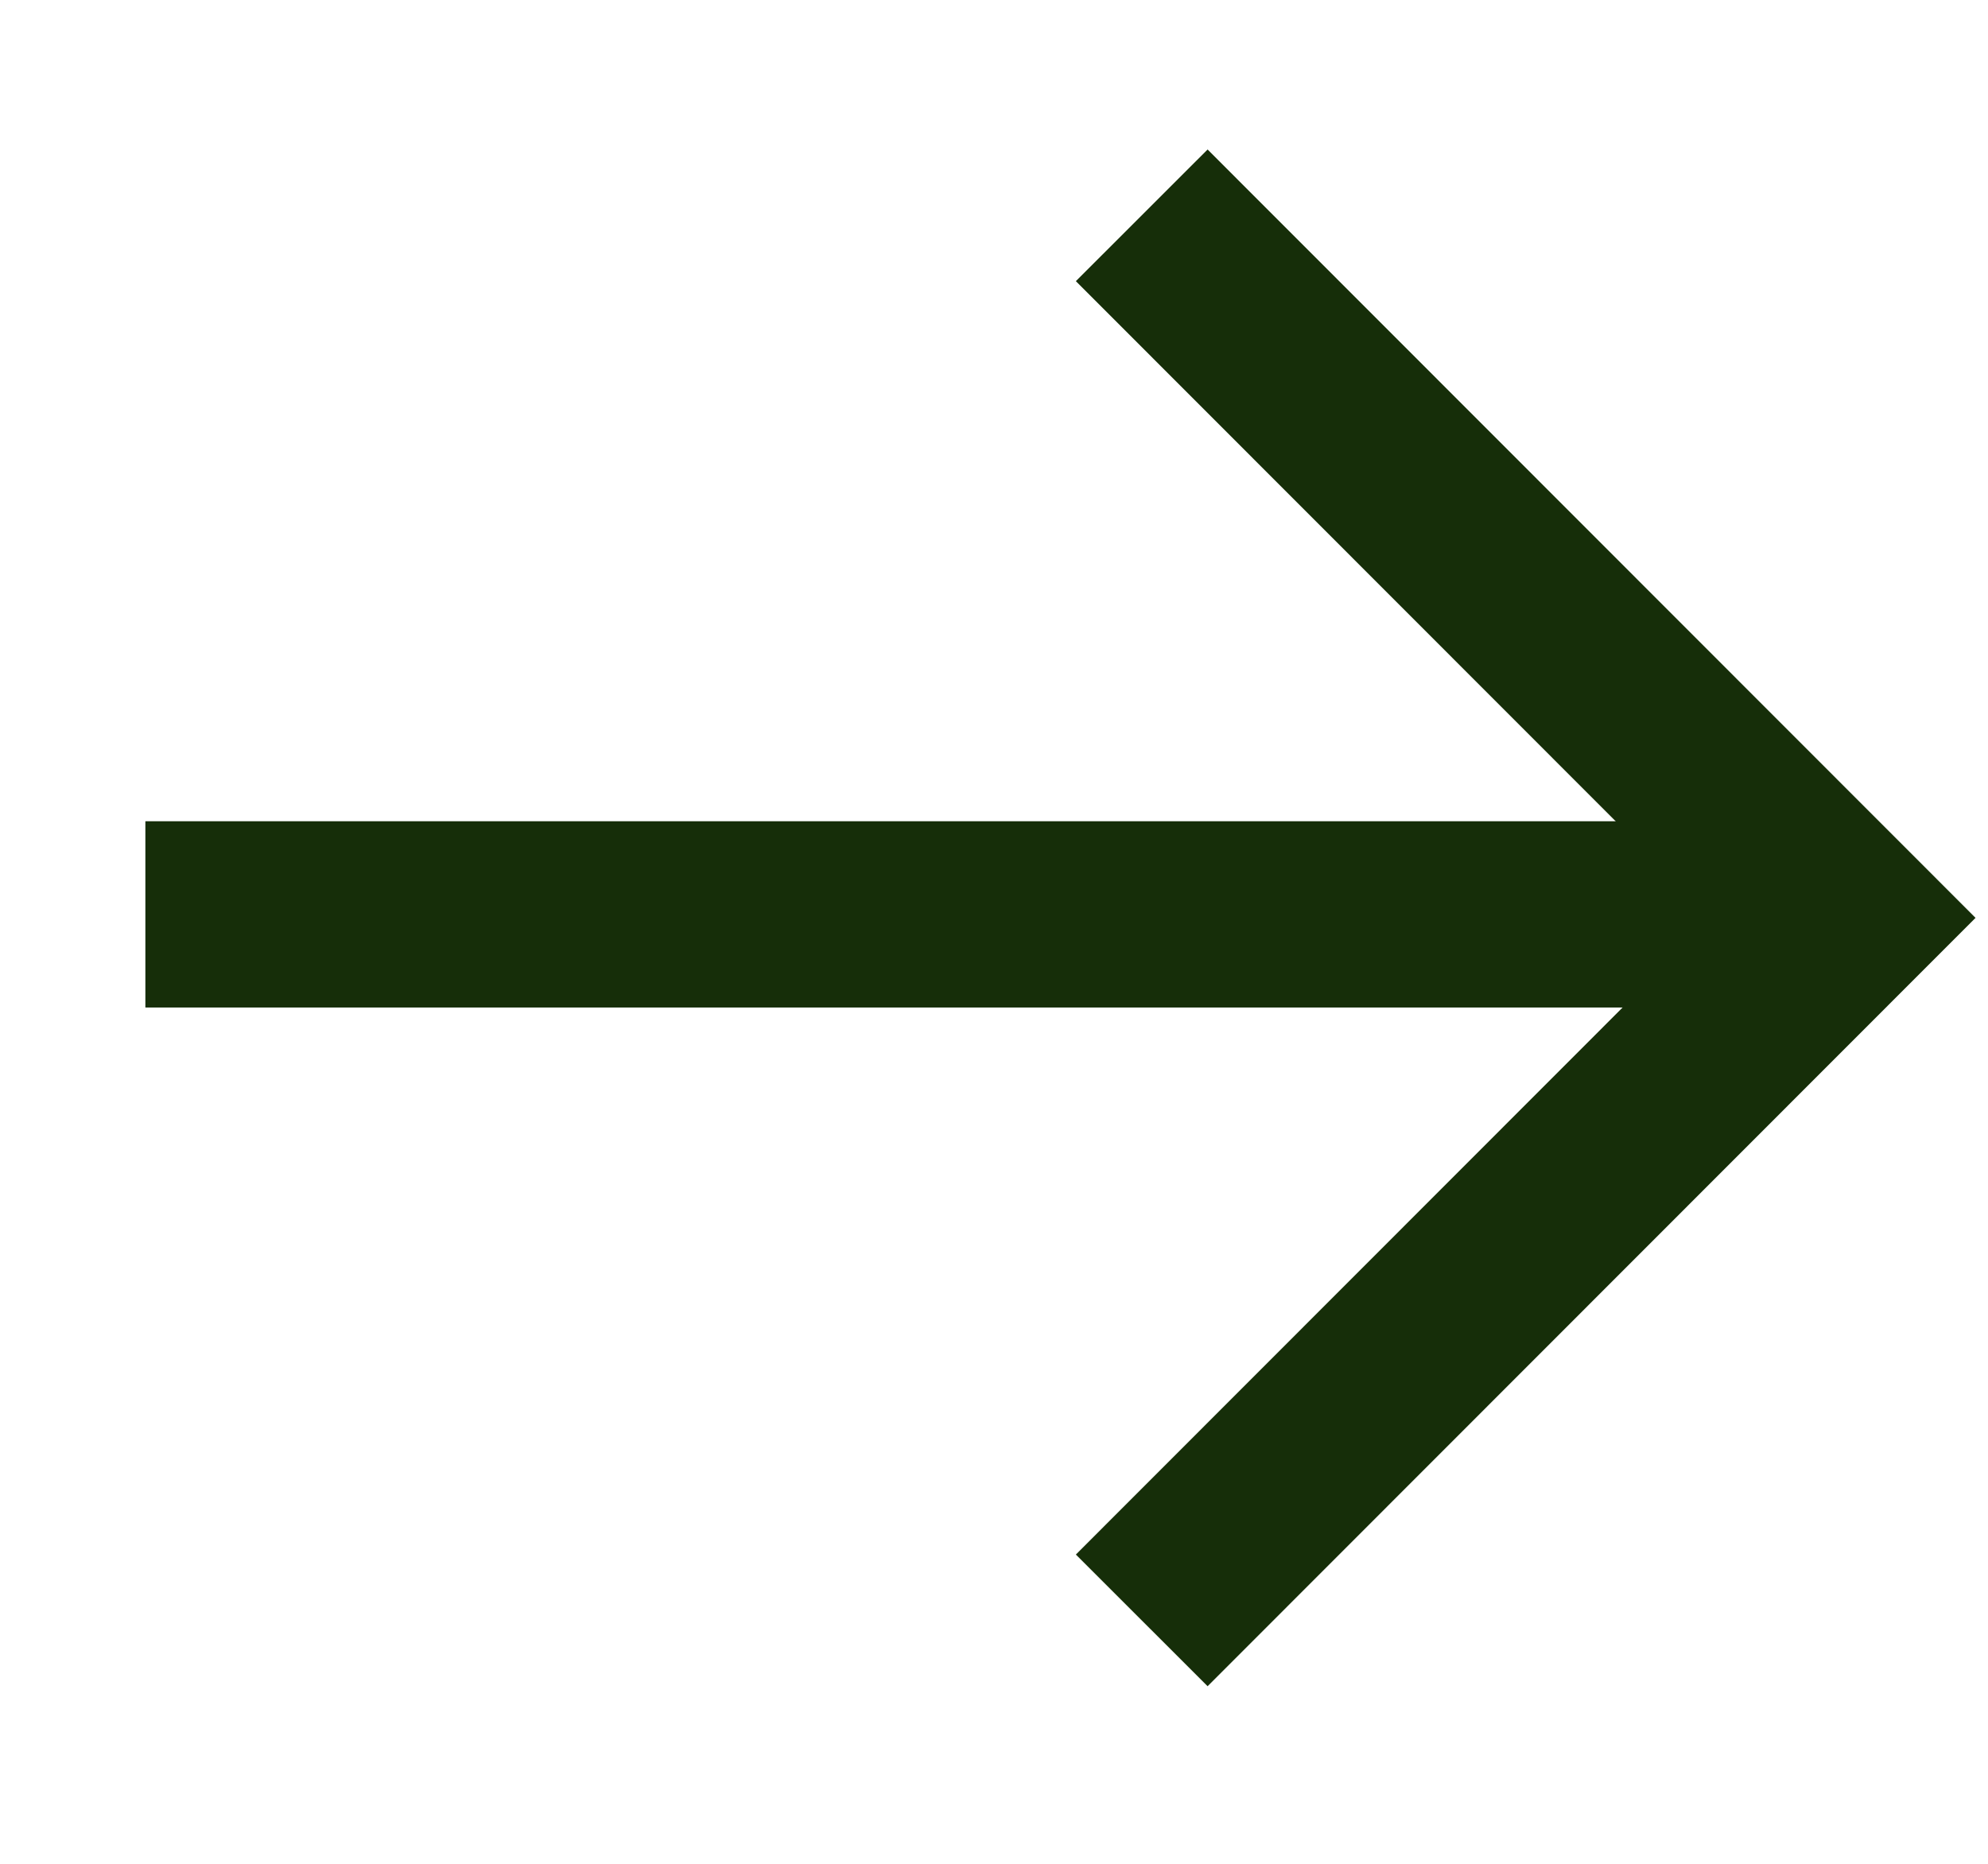
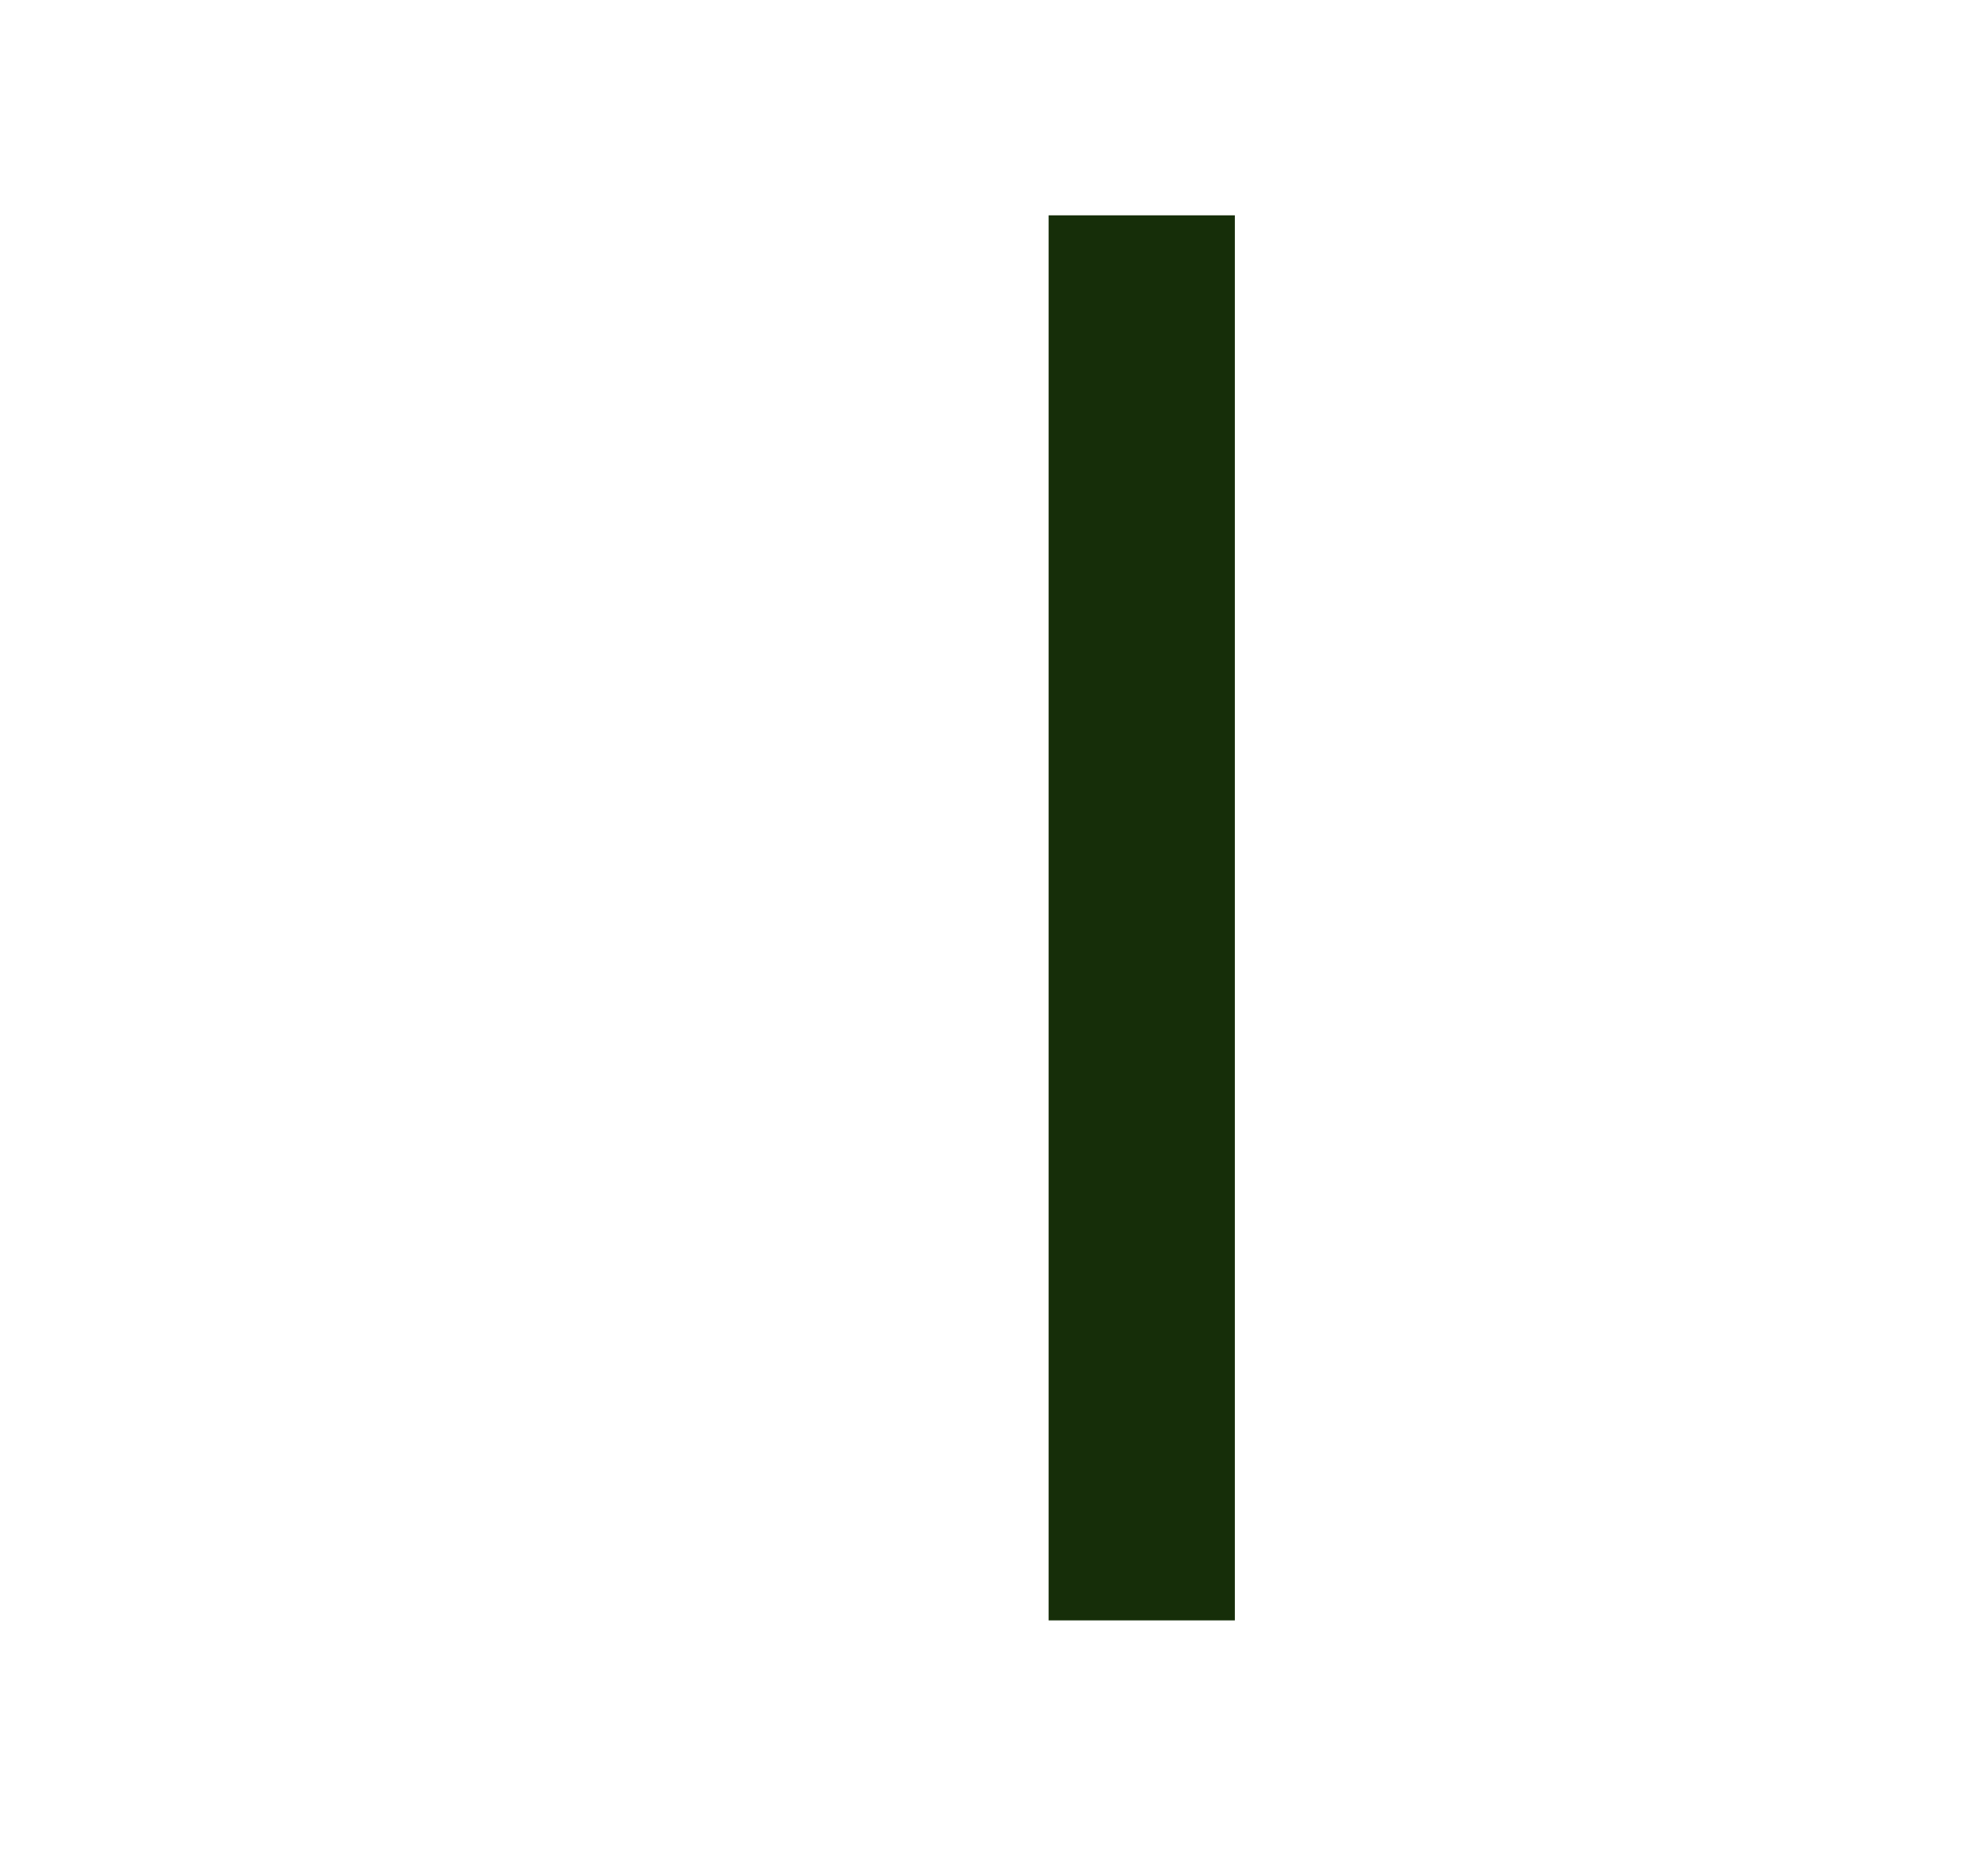
<svg xmlns="http://www.w3.org/2000/svg" width="16" height="15" viewBox="0 0 16 15" fill="none">
-   <path d="M9.189 1.733L14.84 7.387L9.189 13.041" stroke="#162E09" stroke-width="1.499" />
-   <path d="M13.886 7.359H1.17" stroke="#162E09" stroke-width="1.499" />
+   <path d="M9.189 1.733L9.189 13.041" stroke="#162E09" stroke-width="1.499" />
</svg>